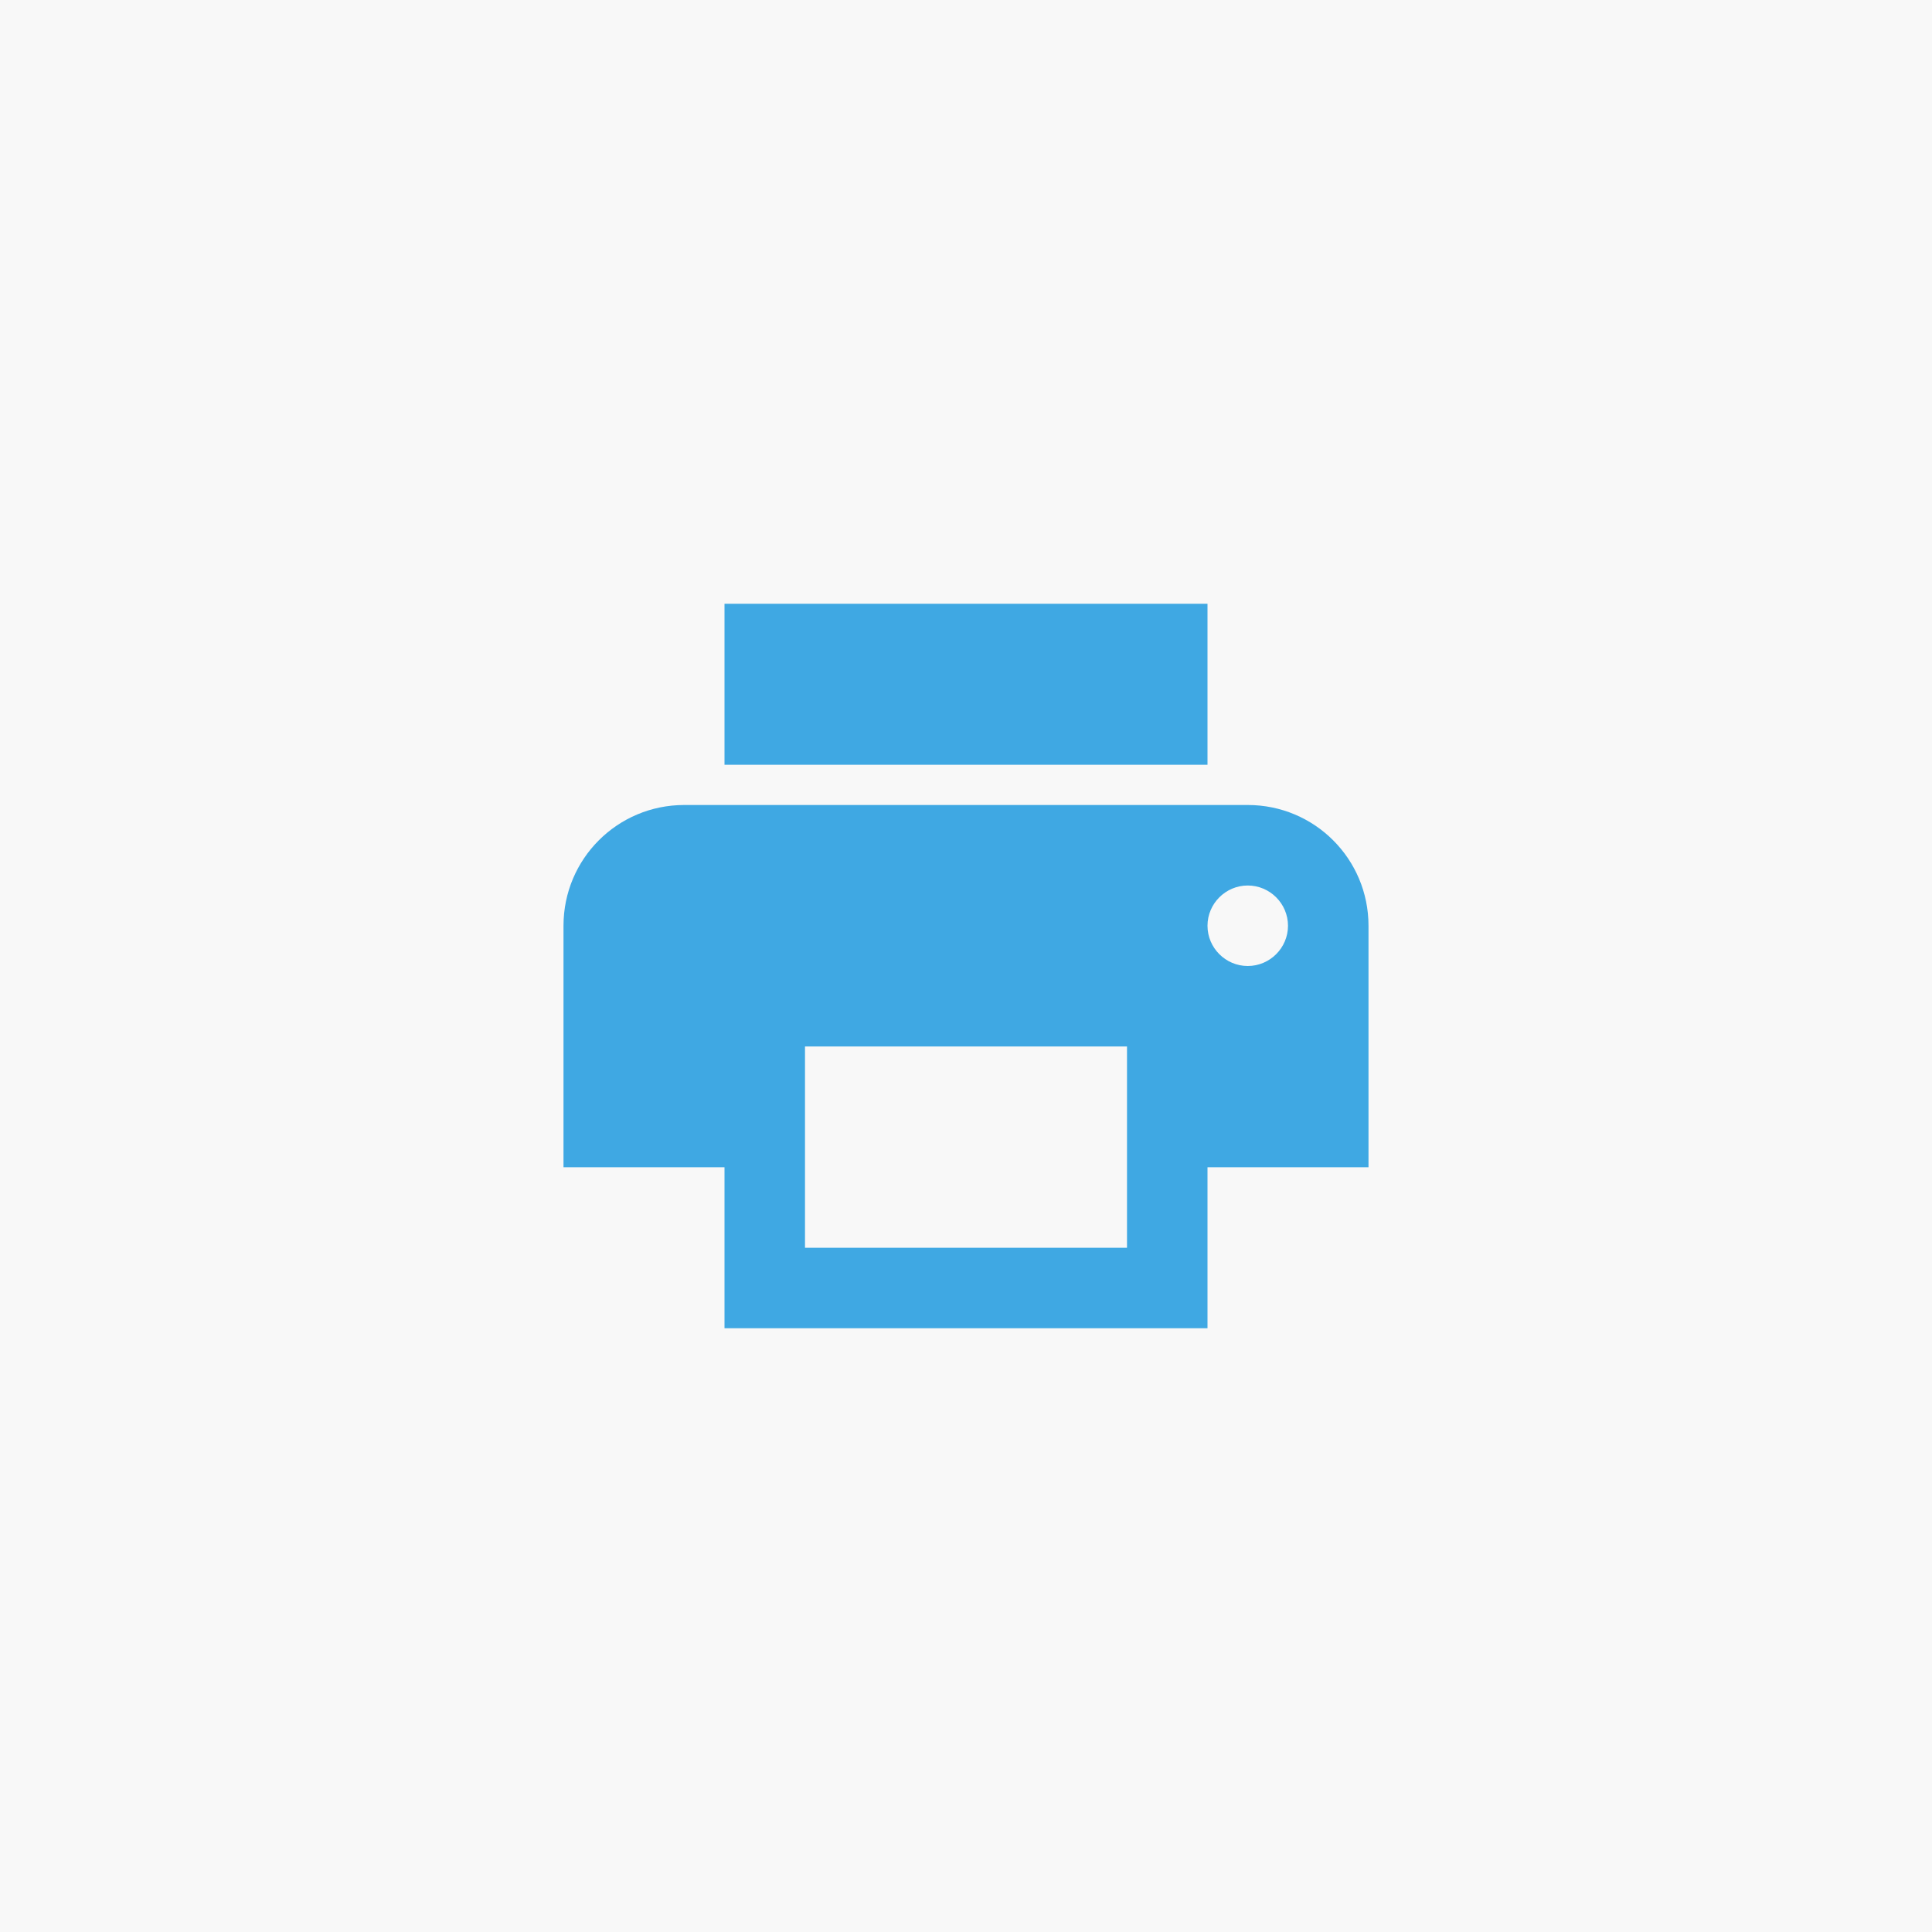
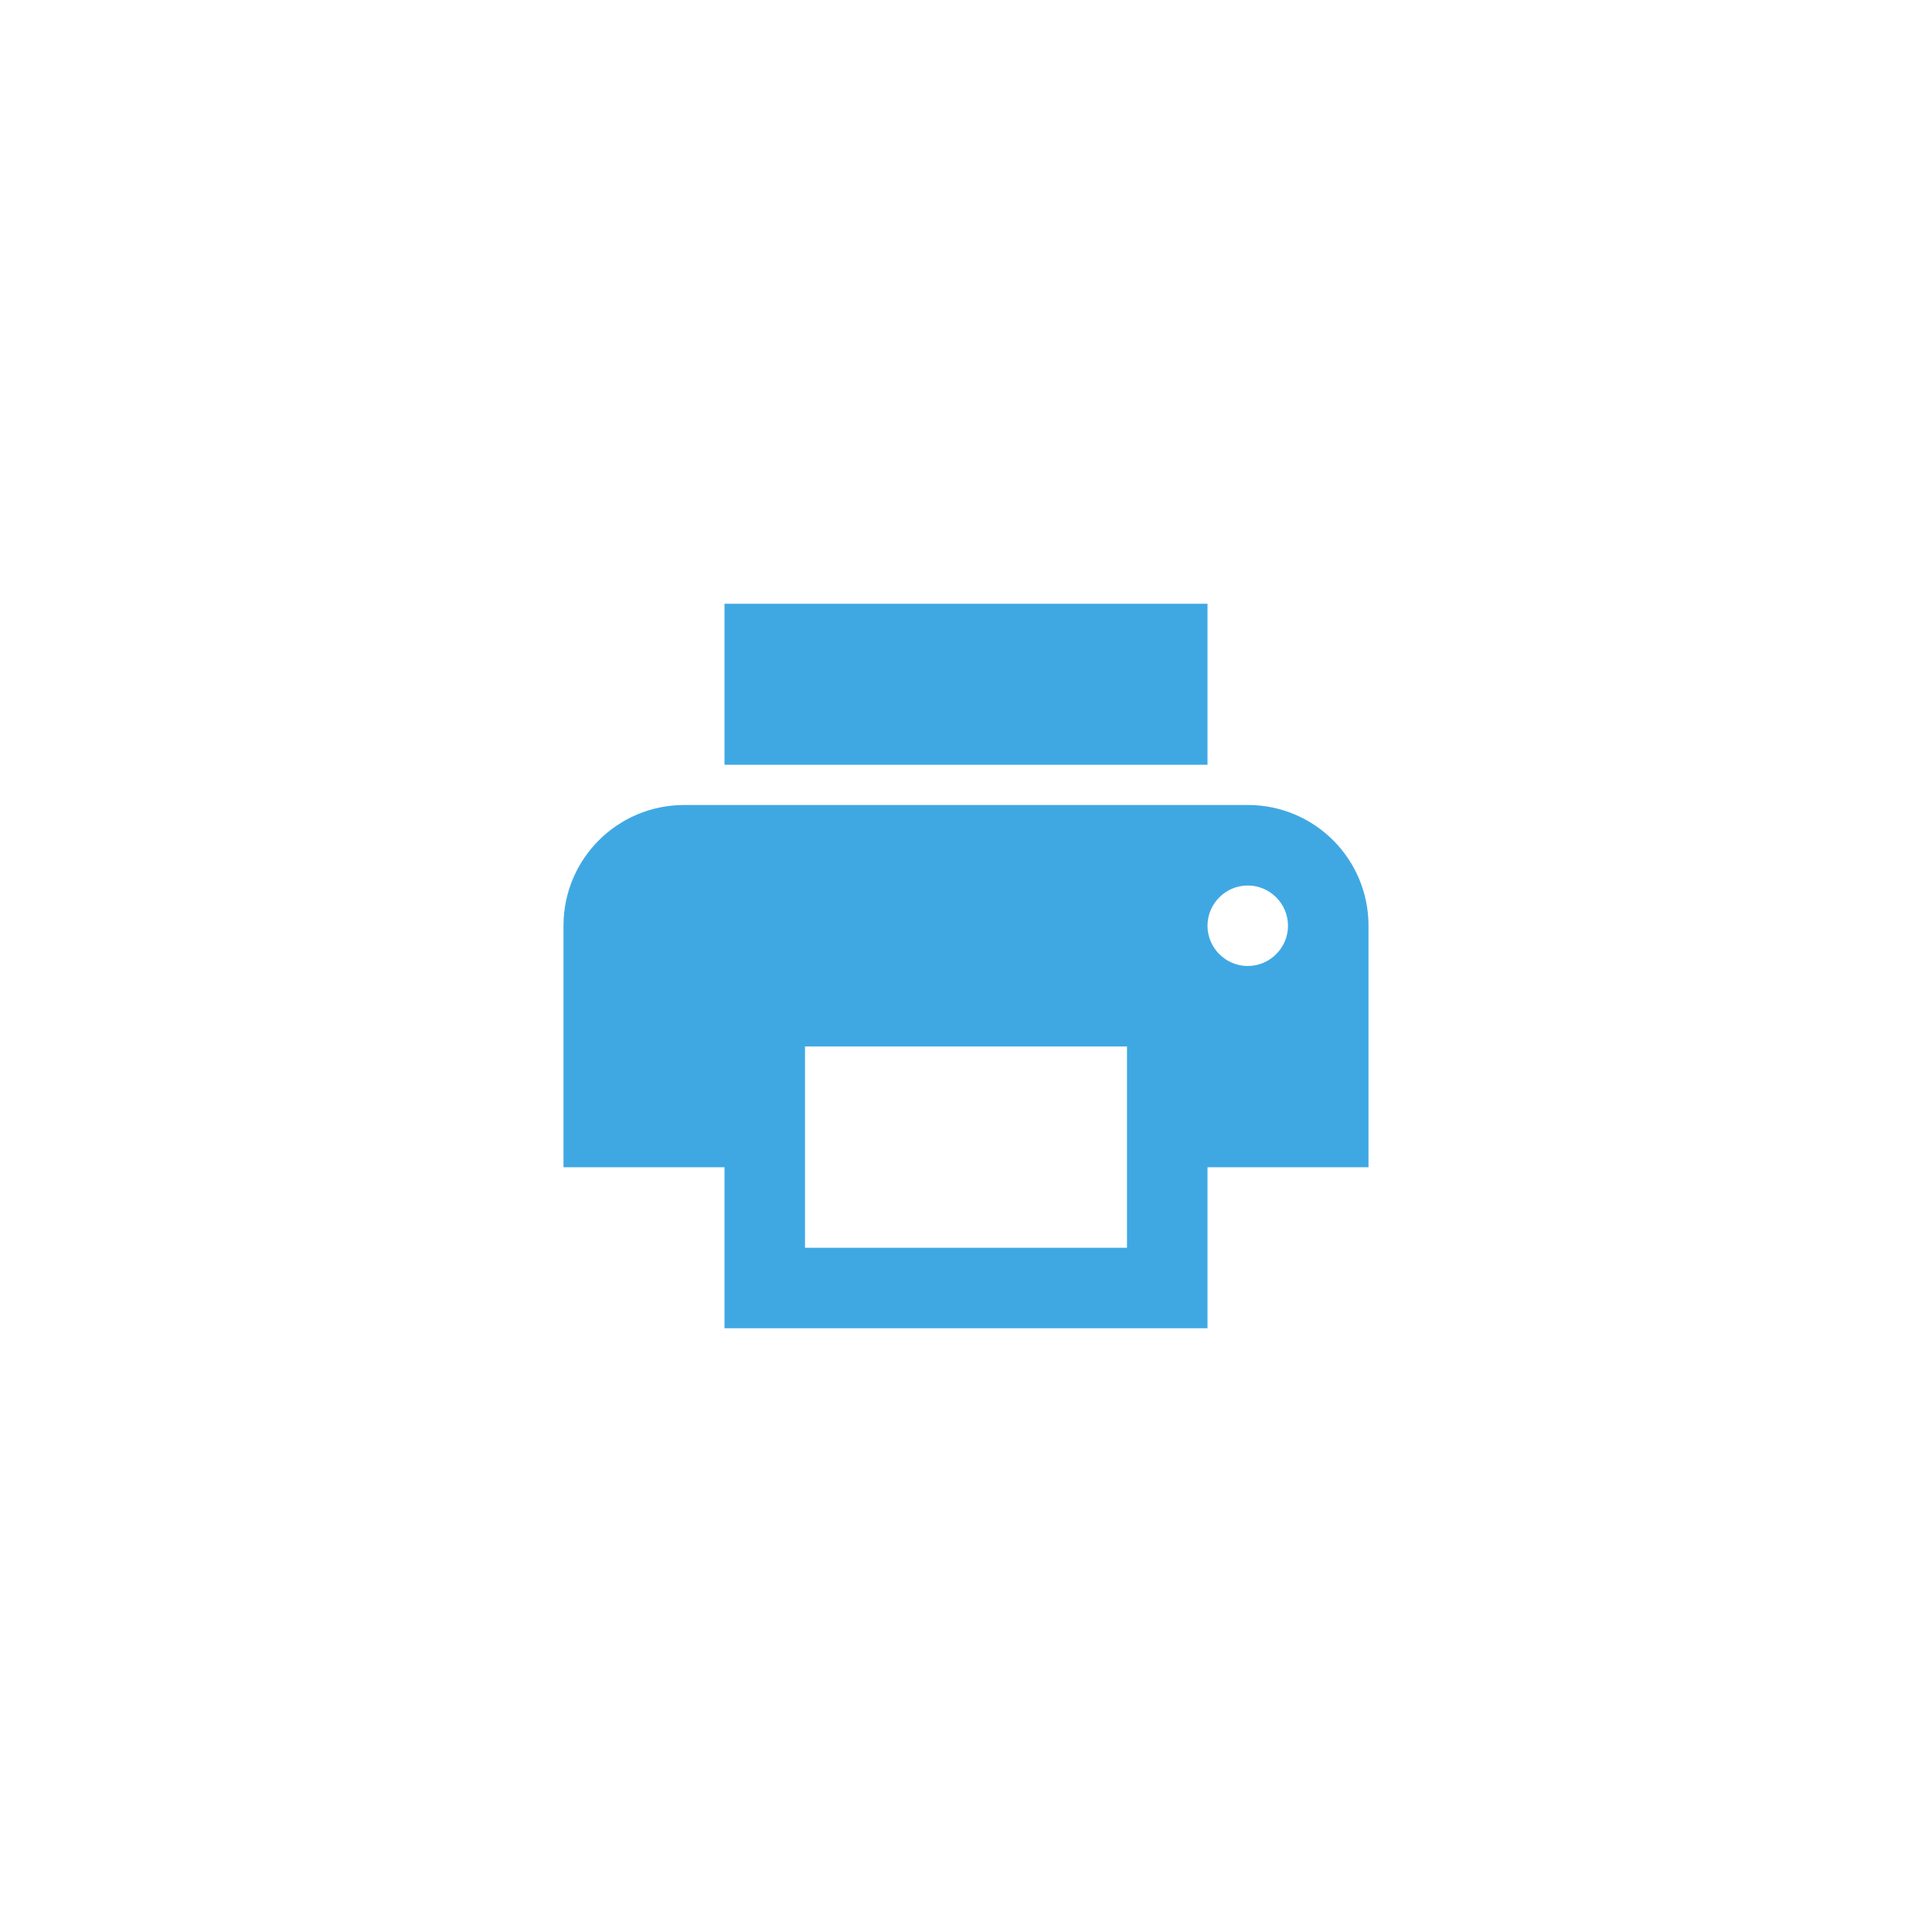
<svg xmlns="http://www.w3.org/2000/svg" width="500" height="500" viewBox="0 0 500 500" fill="none">
-   <rect width="500" height="500" fill="#F8F8F8" />
-   <path d="M322.917 208.333H177.083C159.792 208.333 145.833 222.292 145.833 239.583V302.083H187.5V343.75H312.5V302.083H354.167V239.583C354.167 222.292 340.208 208.333 322.917 208.333ZM291.667 322.917H208.333V270.833H291.667V322.917ZM322.917 250C317.188 250 312.5 245.312 312.5 239.583C312.5 233.854 317.188 229.167 322.917 229.167C328.646 229.167 333.333 233.854 333.333 239.583C333.333 245.312 328.646 250 322.917 250ZM312.5 156.25H187.5V197.917H312.5V156.25Z" fill="#3FA8E3" />
+   <path d="M322.917 208.333H177.083C159.792 208.333 145.833 222.292 145.833 239.583V302.083H187.5V343.75H312.5V302.083H354.167V239.583C354.167 222.292 340.208 208.333 322.917 208.333ZM291.667 322.917H208.333V270.833H291.667V322.917ZM322.917 250C317.188 250 312.5 245.312 312.5 239.583C312.5 233.854 317.188 229.167 322.917 229.167C328.646 229.167 333.333 233.854 333.333 239.583C333.333 245.312 328.646 250 322.917 250ZM312.5 156.25H187.5V197.917H312.5V156.25" fill="#3FA8E3" />
</svg>